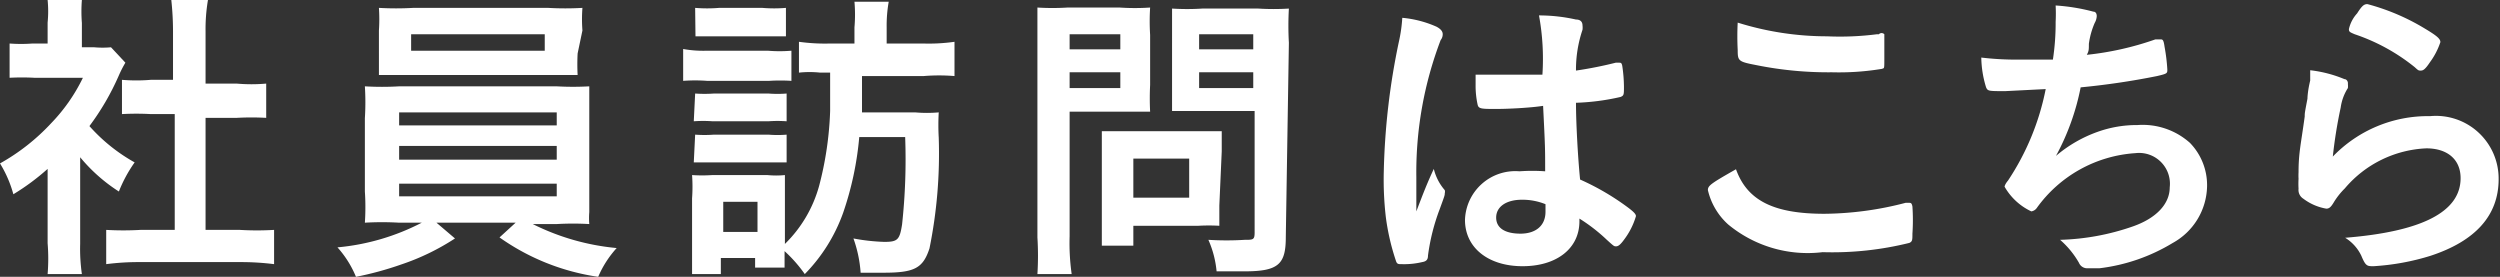
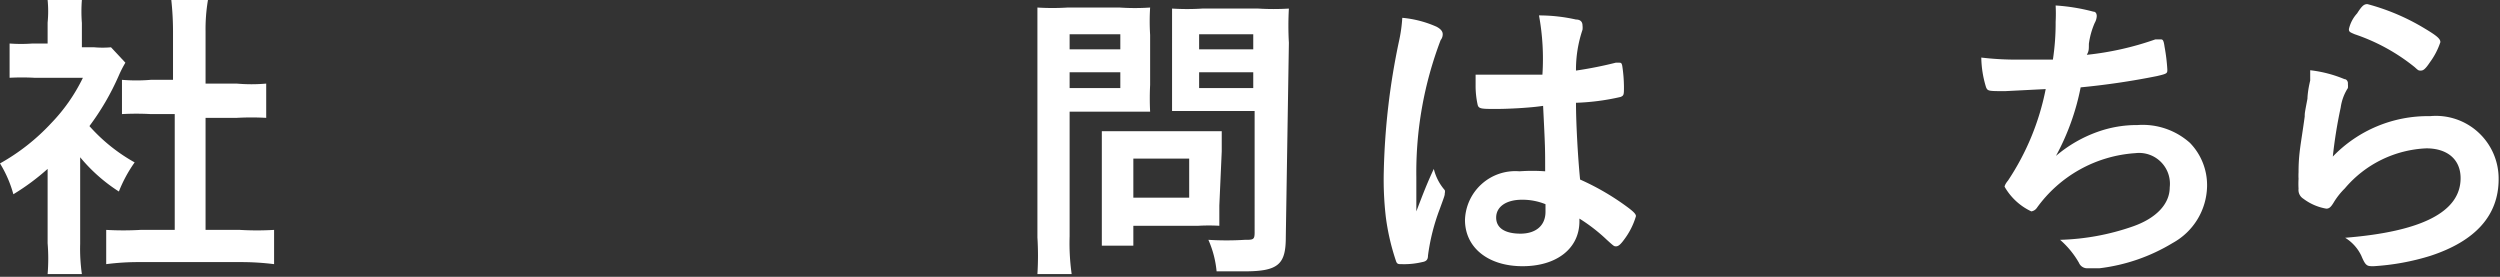
<svg xmlns="http://www.w3.org/2000/svg" viewBox="0 0 72.97 8.08">
  <rect x="0" y="0" width="72.97" height="8.08" fill="#333333" stroke="none" />
  <defs>
    <style>.cls-1{fill:#ffffff;}</style>
  </defs>
  <g id="レイヤー_2" data-name="レイヤー 2">
    <g id="社員訪問">
      <path class="cls-1" d="M2.34,7.12A5.2,5.2,0,0,0,2.39,8h-1a5.54,5.54,0,0,0,0-.9V4.93a6.75,6.75,0,0,1-1,.74A3.43,3.43,0,0,0,0,4.77,6.07,6.07,0,0,0,1.49,3.6a5.11,5.11,0,0,0,.93-1.33H1a7,7,0,0,0-.72,0v-1a4.47,4.47,0,0,0,.67,0h.44V.66a3.41,3.41,0,0,0,0-.66h1a4.3,4.3,0,0,0,0,.67v.71h.36a2.77,2.77,0,0,0,.49,0l.42.45a3.2,3.2,0,0,0-.19.37,7.39,7.39,0,0,1-.86,1.48A5.06,5.06,0,0,0,3.93,4.74a4,4,0,0,0-.46.85,4.86,4.86,0,0,1-1.13-1ZM6,6.71h1a8.37,8.37,0,0,0,1,0v1a7.74,7.74,0,0,0-1-.06H4.1a7.37,7.37,0,0,0-1,.06v-1a8.7,8.7,0,0,0,1,0h1V3.33H4.4a7.58,7.58,0,0,0-.84,0v-1a5,5,0,0,0,.84,0h.65V.92A8.57,8.57,0,0,0,5,0H6.07A5.1,5.1,0,0,0,6,.92V2.44h.91a4.94,4.94,0,0,0,.86,0v1a7.81,7.81,0,0,0-.86,0H6Z" />
-       <path class="cls-1" d="M11.65,6.5a8.58,8.58,0,0,0-1,0,6.86,6.86,0,0,0,0-.91V3.45a7.41,7.41,0,0,0,0-.93,8.58,8.58,0,0,0,1,0h4.6a8.54,8.54,0,0,0,.95,0c0,.22,0,.45,0,.93V6.19a2.11,2.11,0,0,0,0,.35,8.09,8.09,0,0,0-.95,0h-.7A6.88,6.88,0,0,0,18,7.24a3,3,0,0,0-.54.84,6.62,6.62,0,0,1-2.88-1.15l.47-.43H12.74l.54.46a6.82,6.82,0,0,1-1.57.76,9.54,9.54,0,0,1-1.32.36,3,3,0,0,0-.54-.86,6.64,6.64,0,0,0,2.46-.72Zm5.21-4.94a5.92,5.92,0,0,0,0,.63l-.93,0H12l-.94,0c0-.21,0-.4,0-.63V.89a4.87,4.87,0,0,0,0-.66,8.66,8.66,0,0,0,1,0h3.94a8.66,8.66,0,0,0,1,0,4.33,4.33,0,0,0,0,.66Zm-5.21,2.1h4.6V3.28h-4.6Zm0,1h4.6v-.4h-4.6Zm0,1.07h4.6V5.36h-4.6ZM12,1v.48H15.9V1Z" />
-       <path class="cls-1" d="M19.94,1.43a3.29,3.29,0,0,0,.7.05h1.77a4.1,4.1,0,0,0,.69,0v.88a5.2,5.2,0,0,0-.65,0H20.64a4.73,4.73,0,0,0-.7,0Zm4,.69a2.88,2.88,0,0,0-.62,0V1.22a5.51,5.51,0,0,0,.92.05h.7V.8a4.35,4.35,0,0,0,0-.75h1a4,4,0,0,0-.06.75v.47h1.06a5.36,5.36,0,0,0,.92-.05v1a5.46,5.46,0,0,0-.9,0H25.16c0,.18,0,.29,0,.38,0,.36,0,.36,0,.68h1.55a3.88,3.88,0,0,0,.69,0,6.5,6.5,0,0,0,0,.74,13.91,13.91,0,0,1-.27,3.23c-.19.58-.44.71-1.34.71l-.67,0a3.7,3.7,0,0,0-.21-1,5.71,5.71,0,0,0,.9.1c.39,0,.45-.06.52-.51A17.67,17.67,0,0,0,26.42,4H25.08a9.26,9.26,0,0,1-.47,2.21A4.9,4.9,0,0,1,23.49,8a4.06,4.06,0,0,0-.59-.67c0,.27,0,.31,0,.48h-.86V7.53h-1V8H20.2c0-.26,0-.58,0-.84V5.79a4.7,4.7,0,0,0,0-.68,4.37,4.37,0,0,0,.59,0H22.4a2.59,2.59,0,0,0,.51,0c0,.17,0,.25,0,.63V7.12a3.76,3.76,0,0,0,1-1.7,9.82,9.82,0,0,0,.32-2.18c0-.28,0-.28,0-1.12Zm-3.65.61a4,4,0,0,0,.55,0h1.59a3.43,3.43,0,0,0,.53,0v.81a3.7,3.7,0,0,0-.53,0H20.8a3.82,3.82,0,0,0-.55,0Zm0,1.2a3.72,3.72,0,0,0,.55,0h1.59a3.25,3.25,0,0,0,.53,0v.81l-.55,0H20.79l-.54,0Zm0-3.7a4.23,4.23,0,0,0,.7,0h1.26a4.1,4.1,0,0,0,.69,0v.83c-.24,0-.38,0-.69,0H21c-.31,0-.48,0-.7,0Zm.82,6.54h1V5.89h-1Z" />
      <path class="cls-1" d="M31.22,6.9A6.41,6.41,0,0,0,31.28,8h-1a8.56,8.56,0,0,0,0-1.07V1.22c0-.46,0-.68,0-1a7,7,0,0,0,.88,0h1.52a6.61,6.61,0,0,0,.89,0,6.37,6.37,0,0,0,0,.8V2.48a7.68,7.68,0,0,0,0,.78l-.79,0H31.22Zm0-5.46H32.7V1H31.22Zm0,1.13H32.7V2.11H31.22ZM35.59,6c0,.26,0,.43,0,.59a5.4,5.4,0,0,0-.61,0H33.08v.58h-.92c0-.23,0-.51,0-.84V4.44c0-.24,0-.44,0-.61l.63,0H35l.66,0c0,.16,0,.34,0,.59Zm-2.51-.23h1.63V4.63H33.08Zm4.45,1.15c0,.79-.21,1-1.2,1l-.82,0a2.94,2.94,0,0,0-.24-.92A8.57,8.57,0,0,0,36.33,7c.25,0,.29,0,.29-.22V3.24H35l-.79,0c0-.21,0-.42,0-.78V1.05c0-.3,0-.55,0-.8a6.83,6.83,0,0,0,.88,0h1.64a7.21,7.21,0,0,0,.89,0,8.81,8.81,0,0,0,0,1ZM35,1.44h1.58V1H35Zm0,1.13h1.58V2.11H35Z" />
      <path class="cls-1" d="M42.17,5.55a.16.16,0,0,1,0,.09c0,.06,0,.06-.15.47a6,6,0,0,0-.34,1.35c0,.12-.05.17-.17.19a2.3,2.3,0,0,1-.6.06c-.09,0-.13,0-.16-.08a6.71,6.71,0,0,1-.3-1.29A9.48,9.48,0,0,1,40.39,5a20.35,20.35,0,0,1,.44-3.78,4.37,4.37,0,0,0,.1-.7,3.15,3.15,0,0,1,1,.26c.13.07.18.14.18.22a.27.27,0,0,1-.06.17,10.83,10.83,0,0,0-.71,4c0,.22,0,.56,0,1,.21-.55.31-.81.51-1.24A1.47,1.47,0,0,0,42.17,5.55Zm1.51-2.37c-.43,0-.52,0-.55-.12a2.56,2.56,0,0,1-.06-.58c0-.07,0-.14,0-.3.25,0,.39,0,.69,0,.48,0,.79,0,1.26,0A7,7,0,0,0,44.92.45,4.92,4.92,0,0,1,46,.57c.14,0,.19.08.19.17a.53.53,0,0,1,0,.13A3.61,3.61,0,0,0,46,2.06a11.57,11.57,0,0,0,1.16-.23l.09,0c.06,0,.08,0,.1.09a4.25,4.25,0,0,1,.05.61c0,.23,0,.26-.1.3A6.7,6.7,0,0,1,46,3c0,.62.06,1.65.12,2.24A7.32,7.32,0,0,1,47.44,6c.25.18.31.25.31.31A2.14,2.14,0,0,1,47.4,7c-.11.15-.17.19-.23.19s-.06,0-.27-.19a5,5,0,0,0-.8-.62v.08c0,.79-.66,1.31-1.66,1.31s-1.68-.54-1.68-1.35A1.47,1.47,0,0,1,44.35,5a5.28,5.28,0,0,1,.75,0c0-.7,0-.7-.06-1.91C44.65,3.15,44,3.18,43.68,3.18Zm.74,2.65c-.45,0-.75.2-.75.52s.28.47.71.47.73-.22.73-.64c0-.12,0-.22,0-.22A1.79,1.79,0,0,0,44.42,5.83Z" />
-       <path class="cls-1" d="M53.25,6.24a9.62,9.62,0,0,0,2.37-.32h.1c.05,0,.08,0,.1.11a5.91,5.91,0,0,1,0,.79c0,.18,0,.23-.09.27a9.34,9.34,0,0,1-2.53.27,3.64,3.64,0,0,1-2.76-.81,1.94,1.94,0,0,1-.59-1c0-.13.08-.19.82-.61C51,5.86,51.78,6.24,53.25,6.24Zm.08-5.18A8.49,8.49,0,0,0,54.78,1h.06A.11.11,0,0,1,55,1c0,.1,0,.37,0,.7s0,.28-.07.31a7.71,7.71,0,0,1-1.46.1,10.62,10.62,0,0,1-2.21-.21c-.52-.1-.54-.12-.54-.44a7.77,7.77,0,0,1,0-.8A8.74,8.74,0,0,0,53.33,1.06Z" />
      <path class="cls-1" d="M58.53,2.66c-.49,0-.51,0-.56-.11a3.08,3.08,0,0,1-.14-.87,8.6,8.6,0,0,0,1.09.06c.26,0,.61,0,1,0A7.1,7.1,0,0,0,60,.64a4.71,4.71,0,0,0,0-.48A5.66,5.66,0,0,1,61.1.34c.07,0,.1.06.1.13a.45.45,0,0,1-.06.2,2.27,2.27,0,0,0-.17.61c0,.17,0,.21-.06.32a8.76,8.76,0,0,0,2-.45l.15,0c.06,0,.09,0,.12.22a5.26,5.26,0,0,1,.08.66c0,.11,0,.12-.3.19a21.9,21.9,0,0,1-2.23.33,7,7,0,0,1-.72,2,3.88,3.88,0,0,1,1.21-.7,3.39,3.39,0,0,1,1.17-.2,2.07,2.07,0,0,1,1.53.52,1.77,1.77,0,0,1,.5,1.27,1.93,1.93,0,0,1-1,1.65,5.34,5.34,0,0,1-2.14.74l-.34,0a.26.26,0,0,1-.26-.16A2.59,2.59,0,0,0,60.13,7a7,7,0,0,0,2.12-.39c.69-.24,1.08-.66,1.08-1.14a.9.9,0,0,0-1-1,3.85,3.85,0,0,0-2.88,1.6.24.24,0,0,1-.16.1,1.76,1.76,0,0,1-.78-.72s0-.06.1-.18a7.38,7.38,0,0,0,1.1-2.67Z" />
      <path class="cls-1" d="M70.93,3.39a1.83,1.83,0,0,1,2,1.84c0,1.06-.68,1.81-2,2.24a7,7,0,0,1-1.65.3c-.19,0-.23,0-.36-.31a1.24,1.24,0,0,0-.47-.52c2.25-.18,3.37-.76,3.37-1.74,0-.55-.39-.87-1-.87A3.3,3.3,0,0,0,68.44,5.5a2.1,2.1,0,0,0-.33.42c-.08.13-.13.17-.21.17a1.54,1.54,0,0,1-.67-.29.3.3,0,0,1-.14-.29,2.48,2.48,0,0,1,0-.29,1.77,1.77,0,0,1,0-.19c0-.57.07-.82.18-1.63,0-.1,0-.1.08-.52,0,0,0-.2.08-.53,0-.08,0-.15,0-.3a3.66,3.66,0,0,1,1,.26c.07,0,.11.08.1.14a.54.54,0,0,1,0,.12,1.41,1.41,0,0,0-.21.57,13.63,13.63,0,0,0-.23,1.43A3.85,3.85,0,0,1,70.93,3.39ZM70.77.83c.35.21.46.3.46.4a2.1,2.1,0,0,1-.3.58c-.14.21-.2.25-.27.25s-.07,0-.18-.1A5.65,5.65,0,0,0,68.73,1c-.14-.06-.17-.07-.17-.15A1,1,0,0,1,68.8.39c.14-.22.2-.27.3-.27A6.39,6.39,0,0,1,70.77.83Z" />
    </g>
  </g>
</svg>